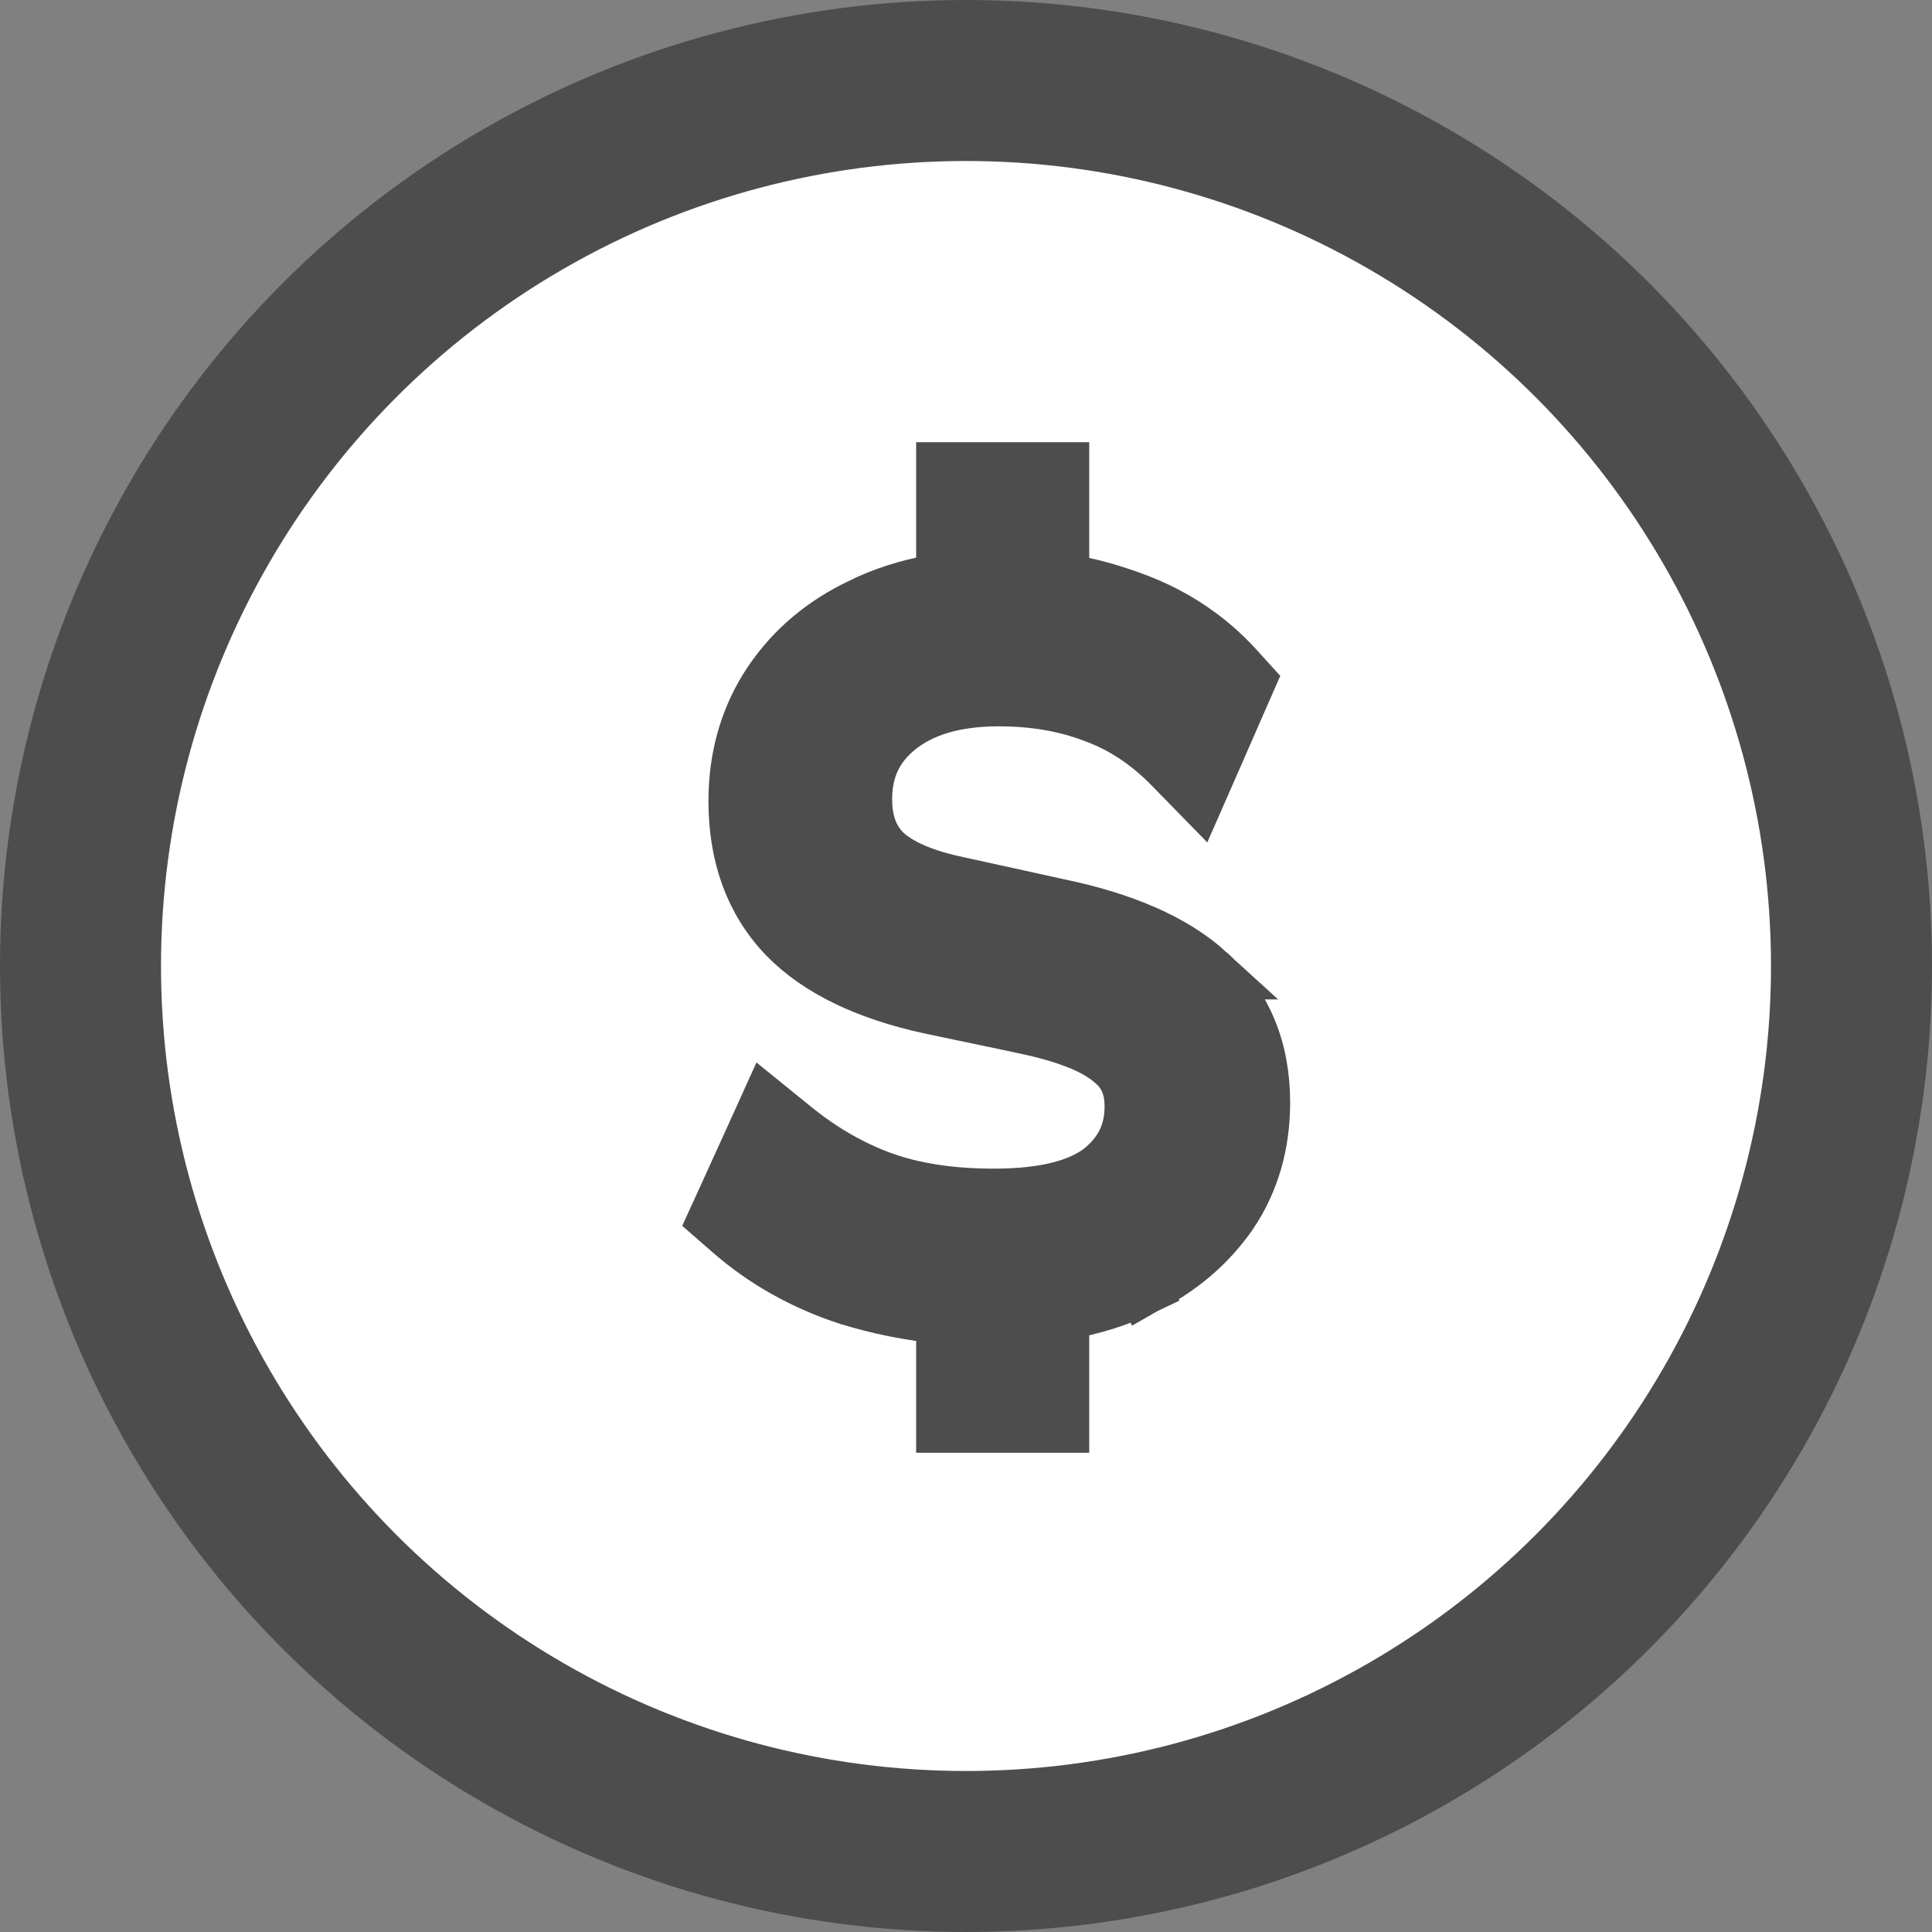
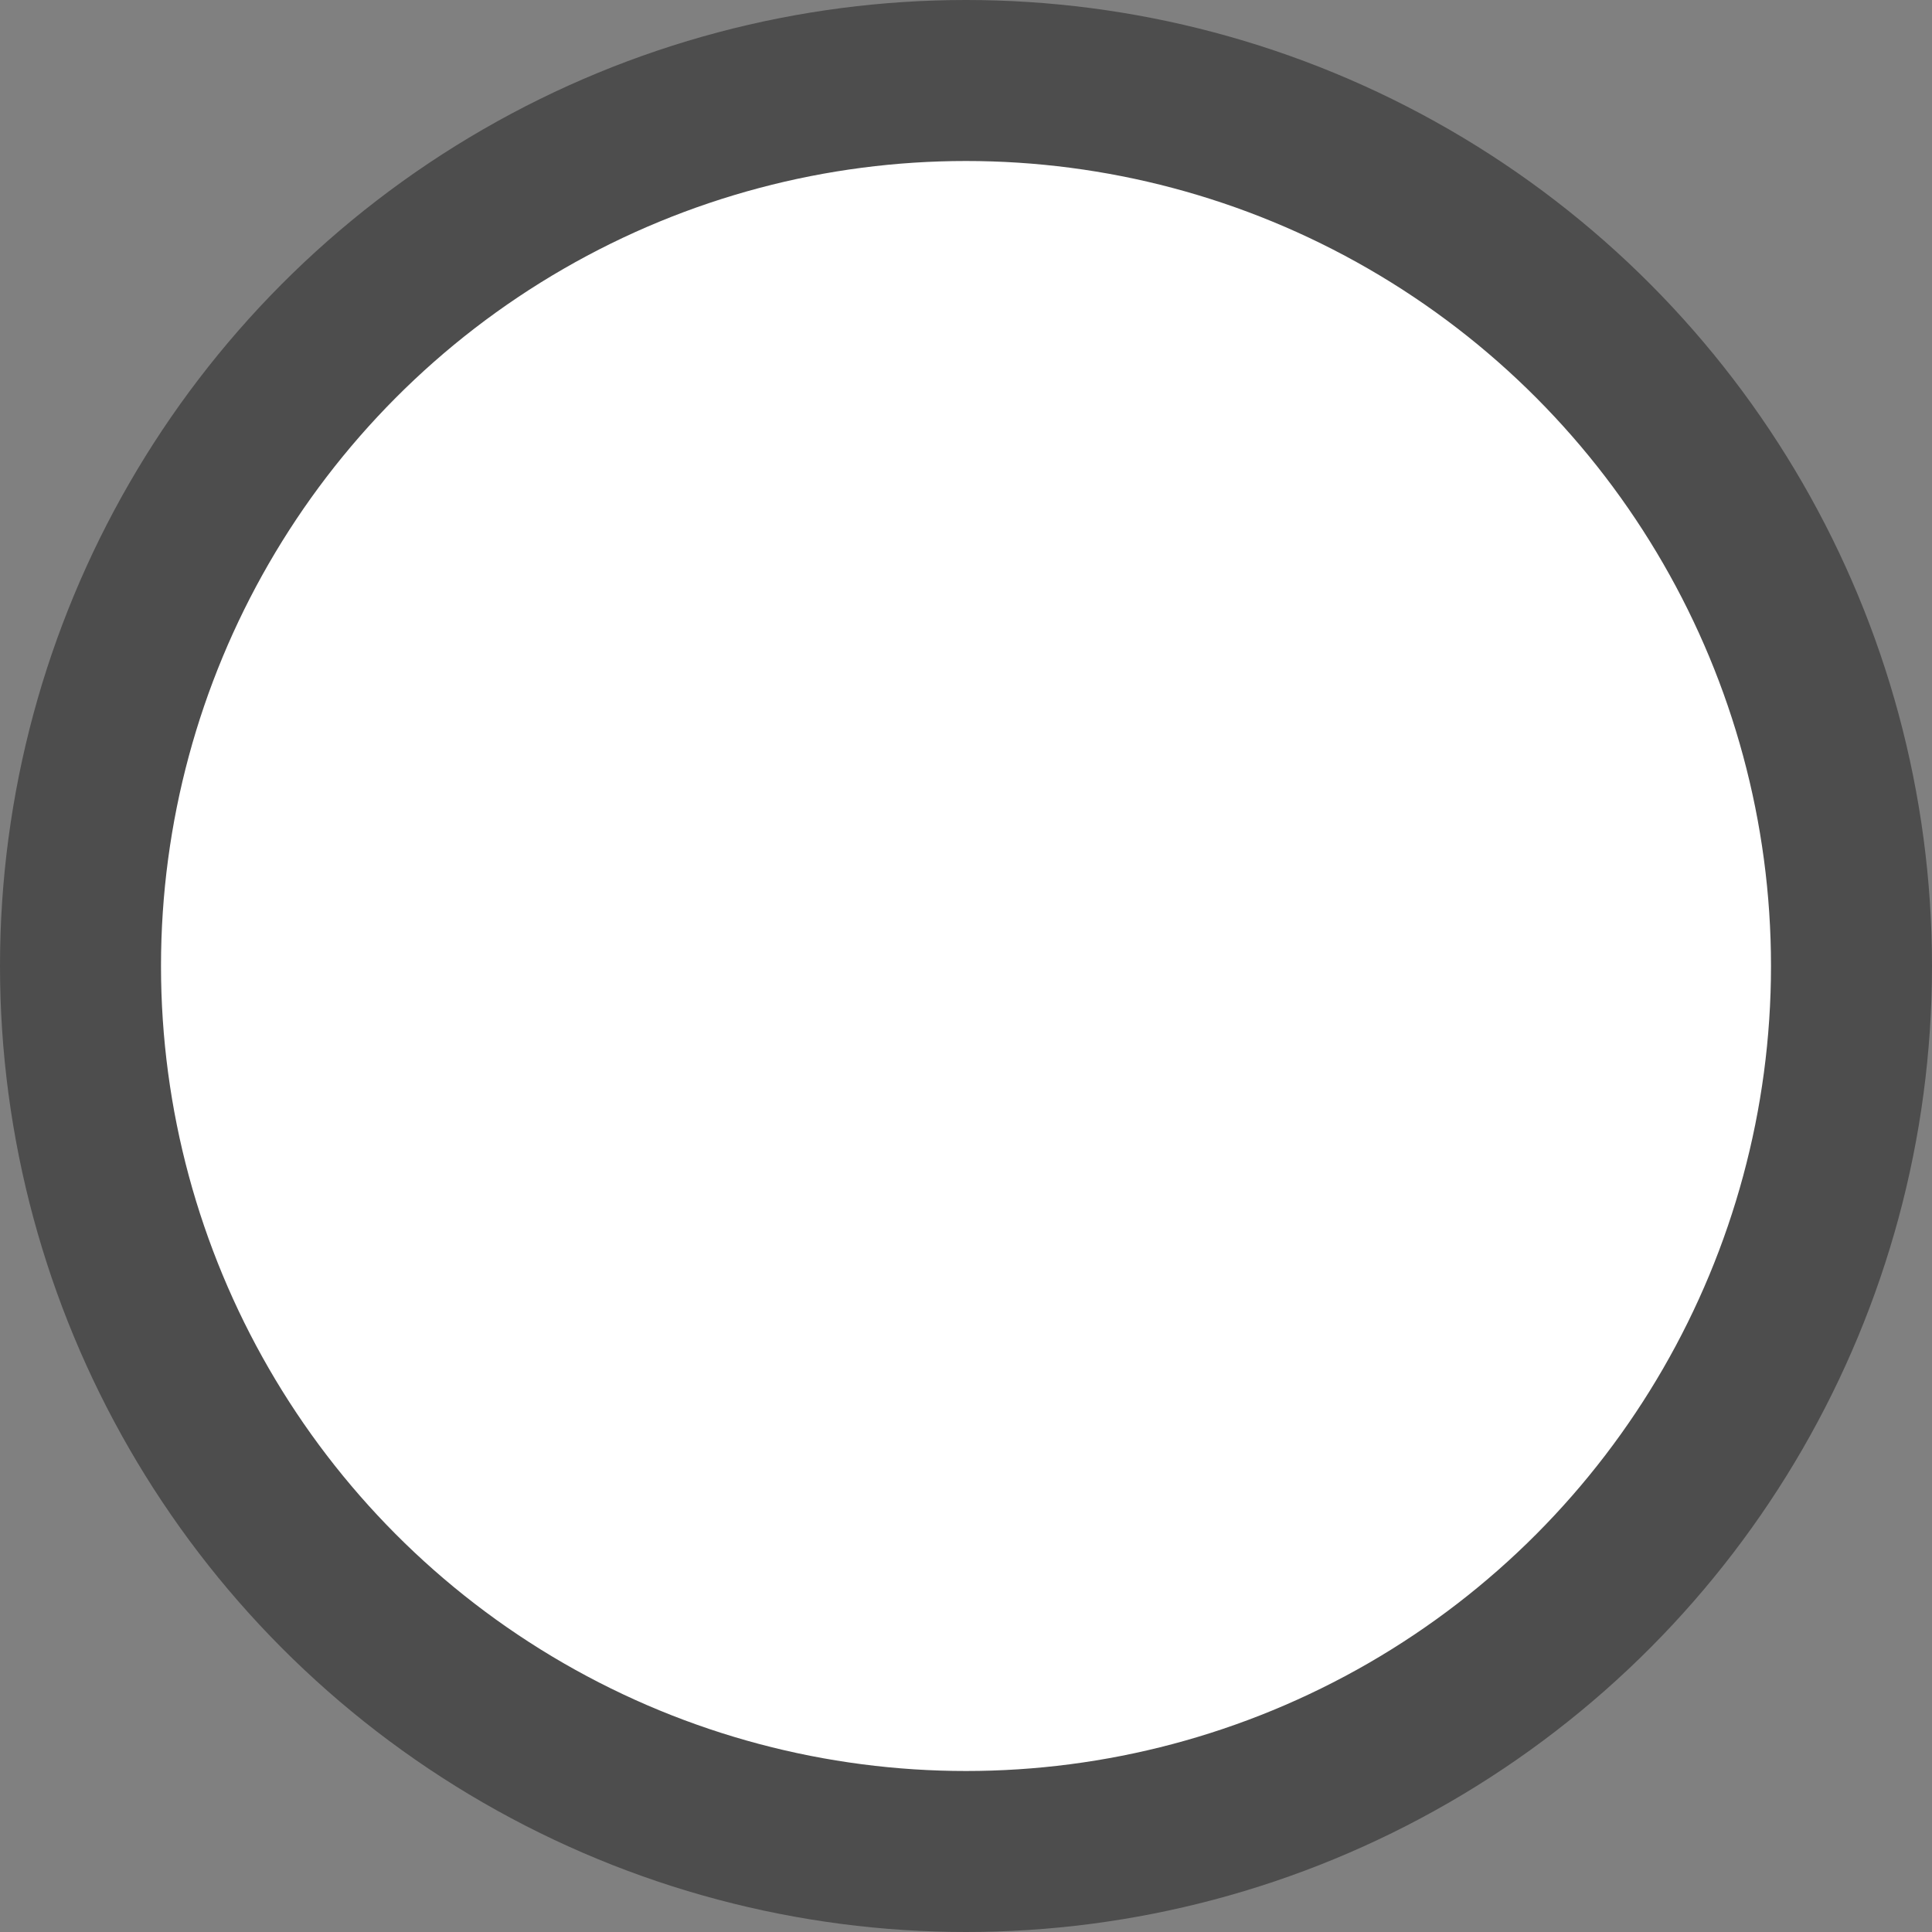
<svg xmlns="http://www.w3.org/2000/svg" width="36" height="36" viewBox="0 0 36 36" fill="none">
  <rect x="0" y="0" width="36" height="36" fill="#808080" stroke="none" />
  <circle cx="18" cy="18" r="16.5" fill="white" stroke="#4D4D4D" stroke-width="3" />
-   <path d="M19.796 8.74V10.81C20.256 10.882 20.719 11.008 21.184 11.185C21.914 11.464 22.54 11.886 23.051 12.451L23.268 12.69L23.138 12.986L22.634 14.139L22.336 14.818L21.817 14.287C21.384 13.844 20.913 13.534 20.401 13.346L20.393 13.343C19.87 13.14 19.278 13.034 18.611 13.034C17.777 13.034 17.173 13.231 16.746 13.572C16.328 13.907 16.124 14.332 16.124 14.893C16.124 15.332 16.253 15.64 16.477 15.866C16.696 16.076 17.067 16.27 17.642 16.414L17.901 16.473L17.909 16.474L19.701 16.868H19.702C20.91 17.117 21.874 17.521 22.531 18.123H22.53C23.213 18.735 23.54 19.562 23.54 20.544C23.54 21.317 23.342 22.017 22.933 22.624L22.929 22.628C22.528 23.208 21.987 23.663 21.319 23.997L21.312 24.001L21.096 23.55L21.311 24.001C20.85 24.222 20.344 24.378 19.796 24.475V26.57H17.571V24.544C16.958 24.484 16.367 24.367 15.799 24.189L15.792 24.188C14.964 23.916 14.232 23.505 13.602 22.954L13.322 22.71L13.477 22.371L14.017 21.184L14.284 20.594L14.787 21.002C15.323 21.438 15.88 21.757 16.458 21.964C17.028 22.168 17.713 22.276 18.521 22.276C19.505 22.276 20.14 22.085 20.517 21.789C20.902 21.475 21.082 21.096 21.082 20.616C21.082 20.238 20.954 19.978 20.71 19.781L20.703 19.776L20.696 19.77C20.433 19.542 19.933 19.318 19.119 19.144V19.143L17.321 18.766L17.316 18.765C16.172 18.513 15.257 18.092 14.636 17.456L14.632 17.452C13.999 16.791 13.701 15.933 13.701 14.929C13.701 14.149 13.891 13.437 14.281 12.81L14.282 12.808C14.68 12.177 15.227 11.686 15.912 11.336L16.175 11.208C16.605 11.014 17.072 10.881 17.571 10.806V8.74H19.796Z" fill="#4D4D4D" stroke="#4D4D4D" />
</svg>